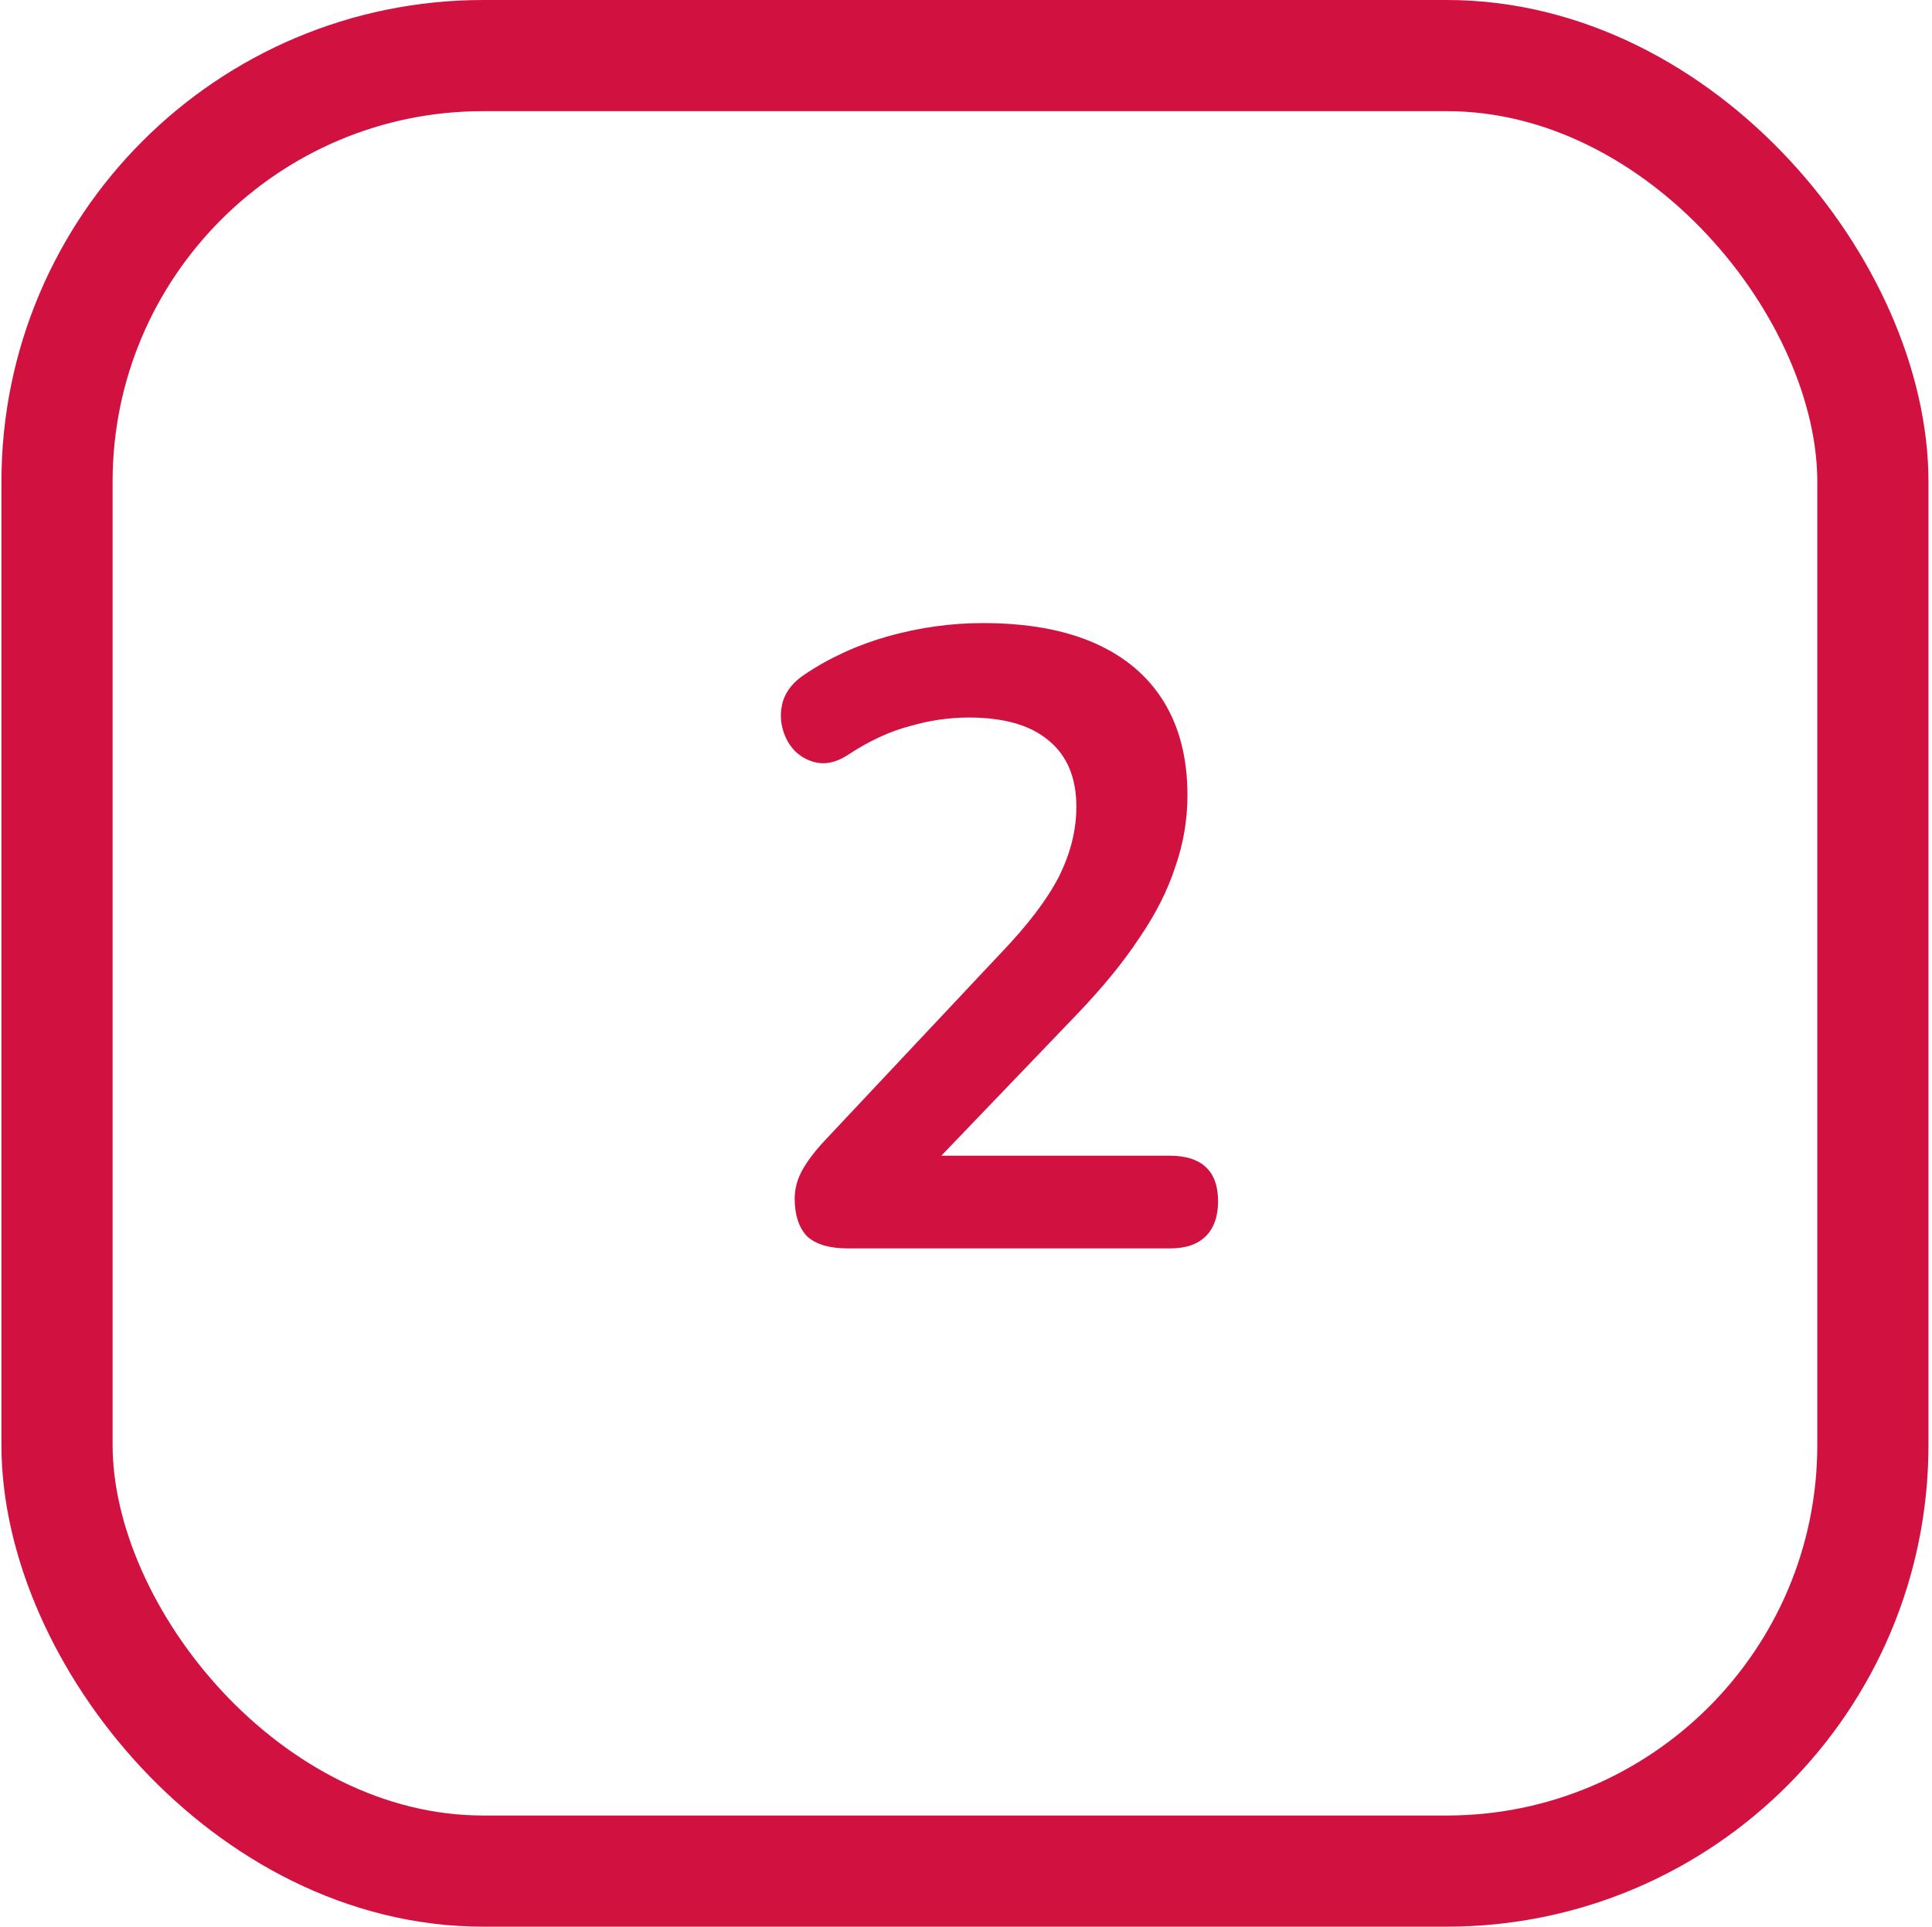
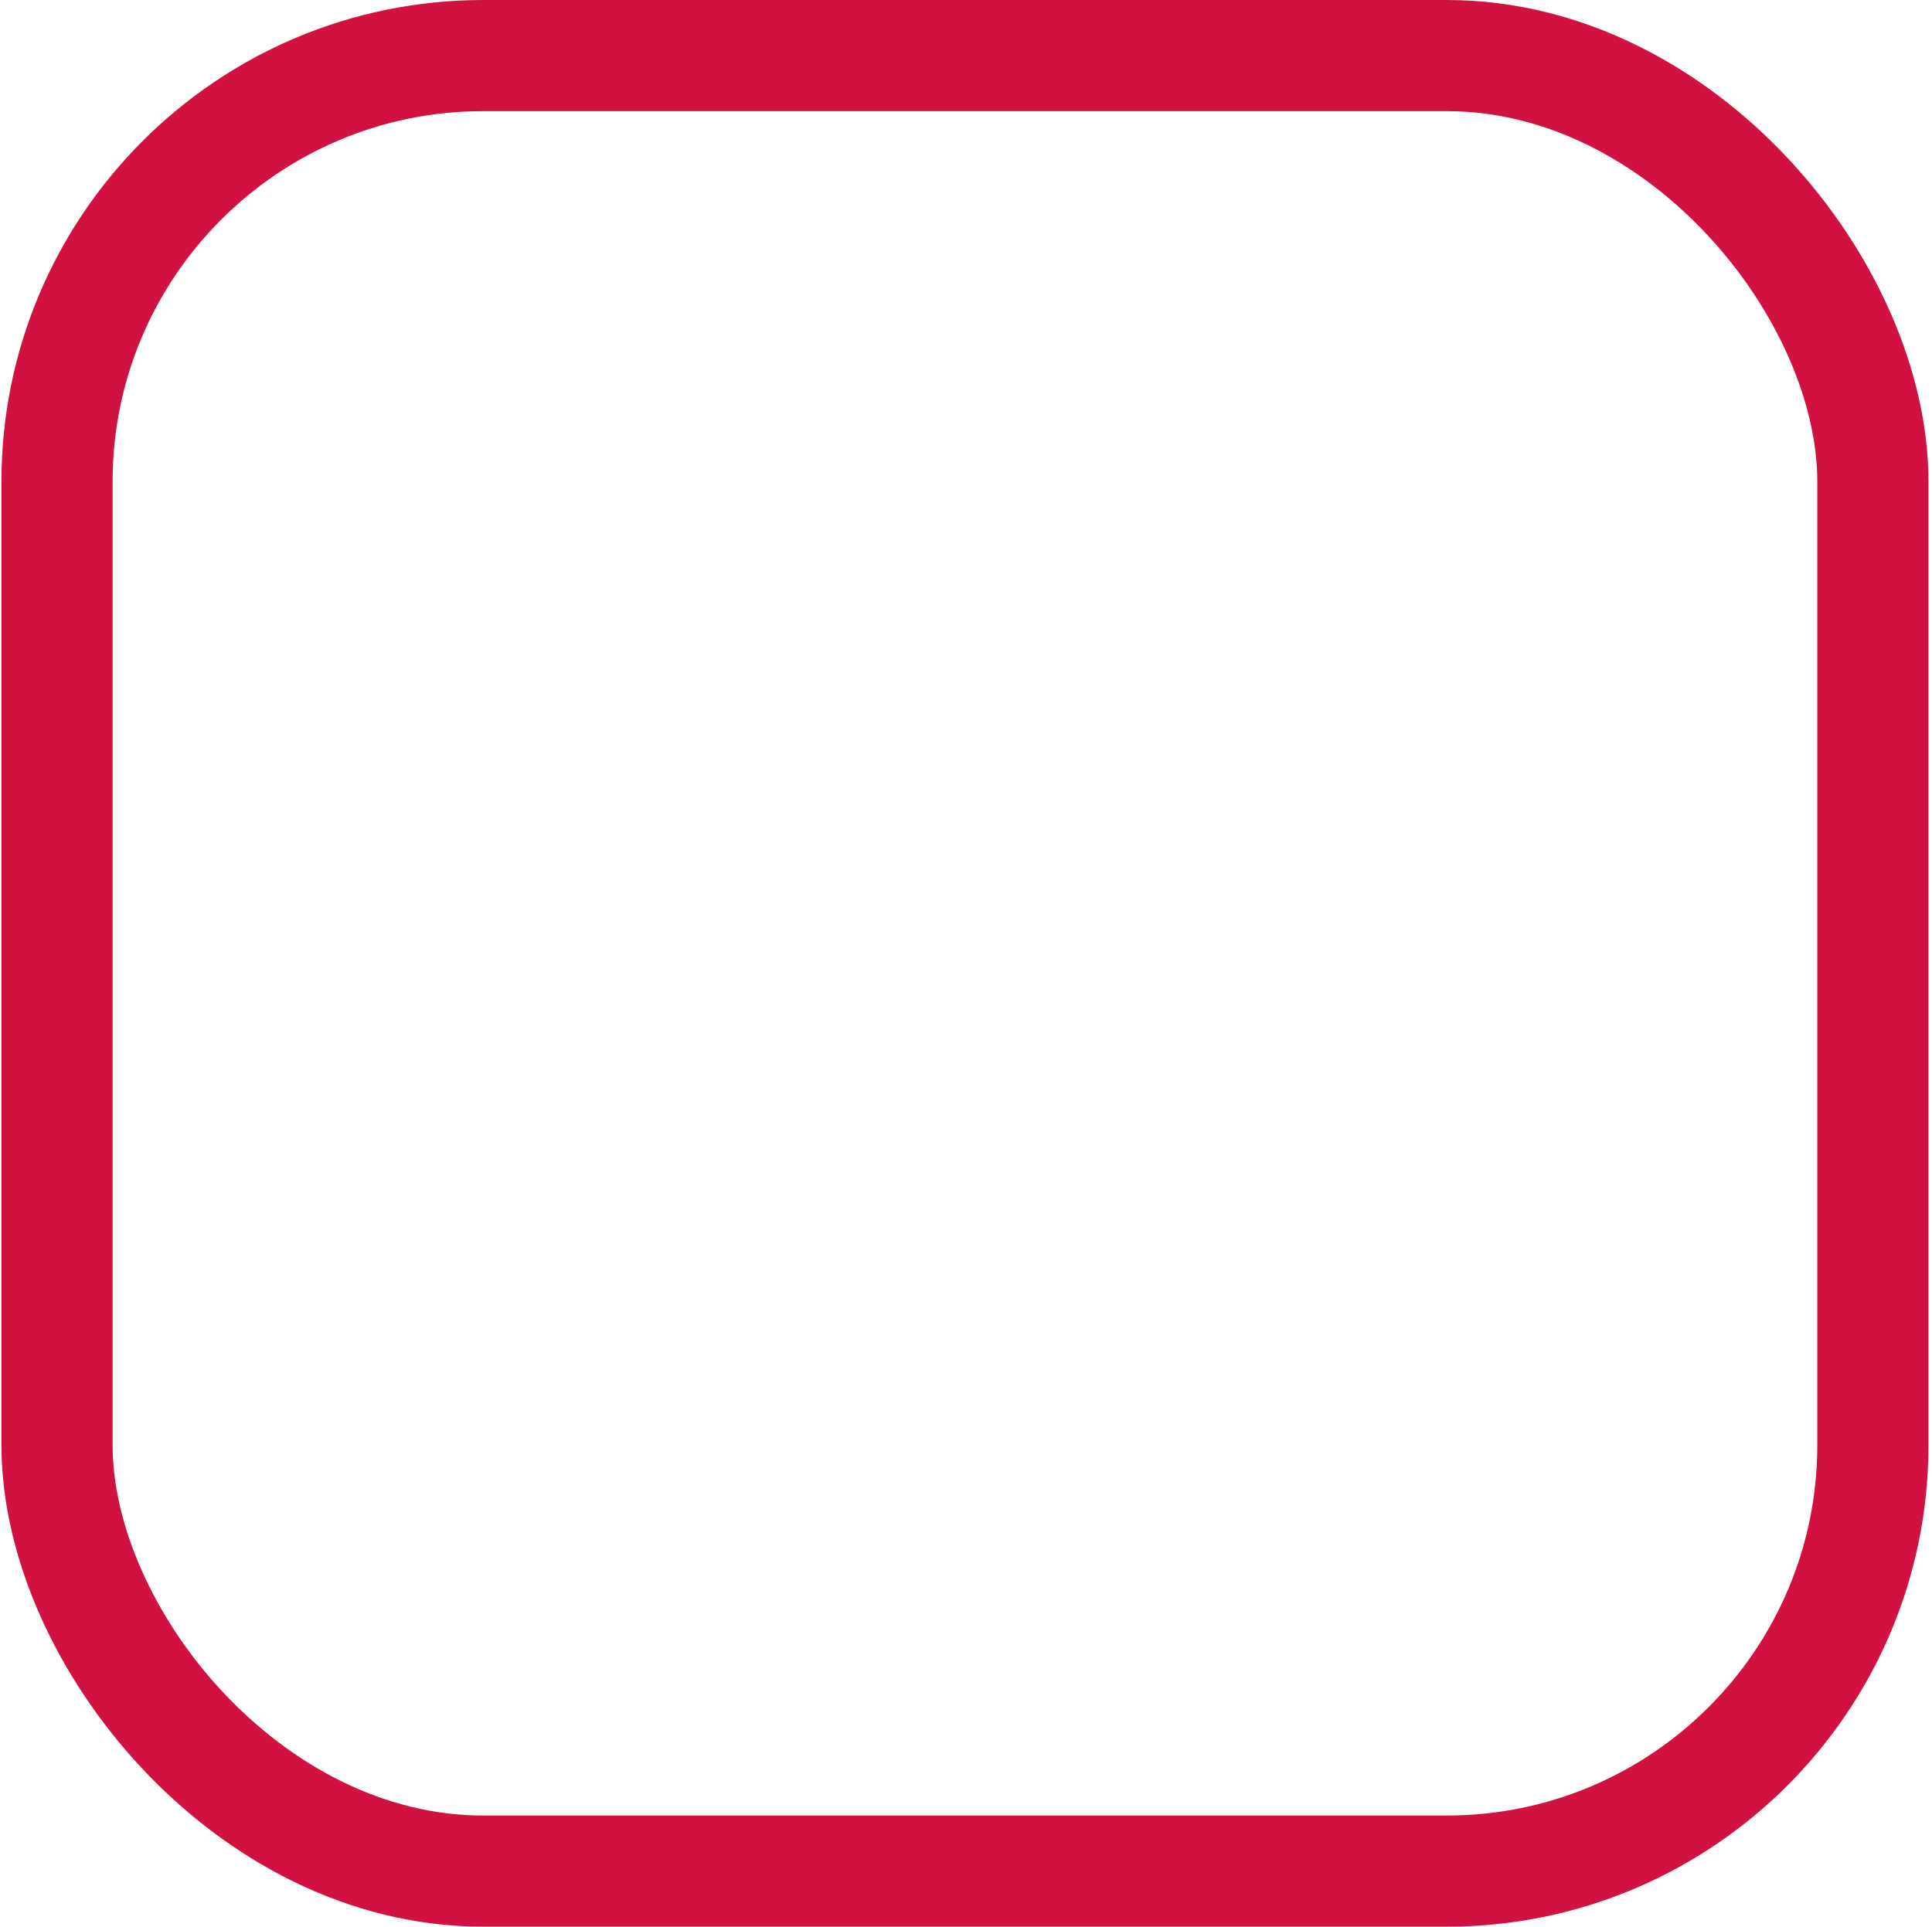
<svg xmlns="http://www.w3.org/2000/svg" width="404" height="403" viewBox="0 0 404 403" fill="none">
-   <path d="M177.334 261.106C173.432 261.106 170.566 260.253 168.737 258.546C167.029 256.716 166.176 254.094 166.176 250.68C166.176 248.607 166.724 246.594 167.822 244.643C168.92 242.692 170.505 240.619 172.578 238.424L209.346 199.278C214.956 193.424 218.98 188.12 221.419 183.363C223.858 178.485 225.077 173.607 225.077 168.73C225.077 162.632 223.126 157.998 219.224 154.827C215.443 151.657 209.895 150.071 202.578 150.071C198.431 150.071 194.285 150.681 190.139 151.9C185.993 152.998 181.785 154.949 177.517 157.754C175.322 159.217 173.249 159.827 171.298 159.583C169.468 159.339 167.822 158.547 166.359 157.205C165.017 155.864 164.103 154.217 163.615 152.266C163.127 150.315 163.188 148.364 163.798 146.413C164.529 144.34 165.993 142.571 168.188 141.108C173.432 137.571 179.285 134.888 185.749 133.059C192.334 131.23 198.919 130.315 205.505 130.315C214.773 130.315 222.577 131.718 228.919 134.523C235.26 137.327 240.077 141.413 243.37 146.779C246.663 152.144 248.309 158.669 248.309 166.351C248.309 171.473 247.455 176.473 245.748 181.351C244.163 186.229 241.663 191.168 238.248 196.168C234.955 201.168 230.626 206.473 225.26 212.083L190.871 247.936V241.716H244.65C247.943 241.716 250.443 242.509 252.15 244.094C253.858 245.68 254.711 248.058 254.711 251.229C254.711 254.399 253.858 256.838 252.15 258.546C250.443 260.253 247.943 261.106 244.65 261.106H177.334Z" fill="#D11241" />
  <rect x="11.922" y="11.624" width="379.716" height="379.716" rx="89.117" stroke="#D11241" stroke-width="23.248" />
</svg>